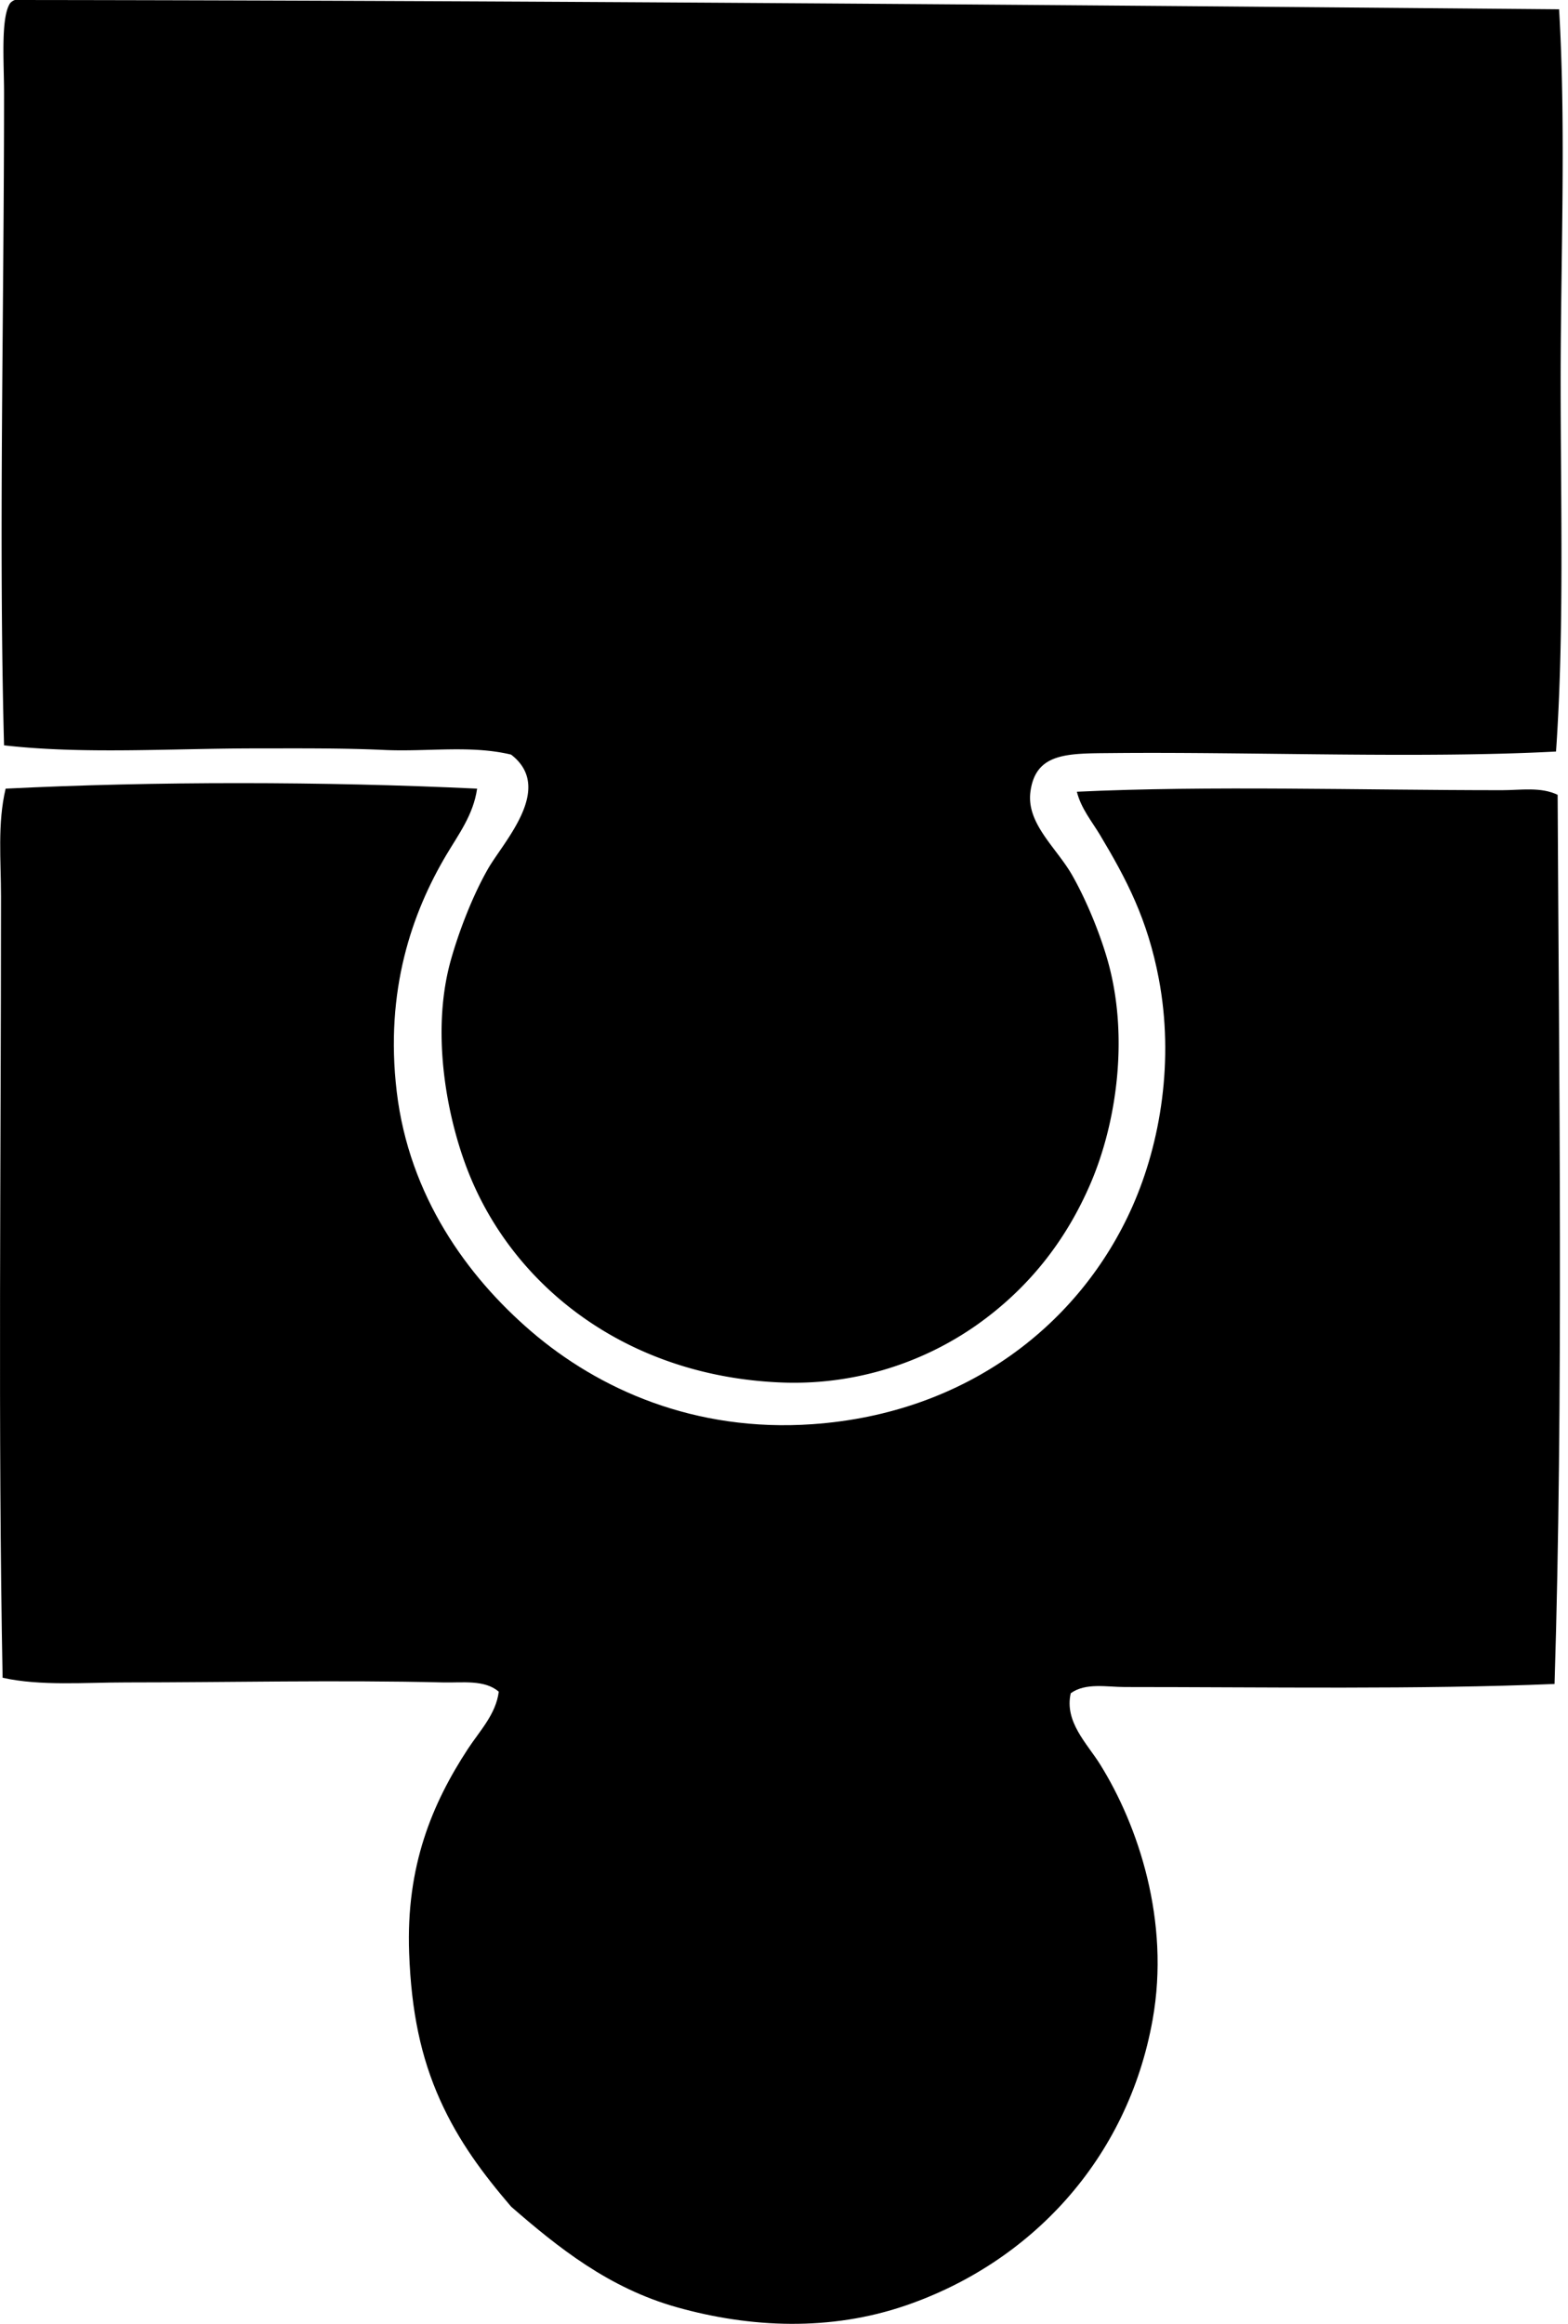
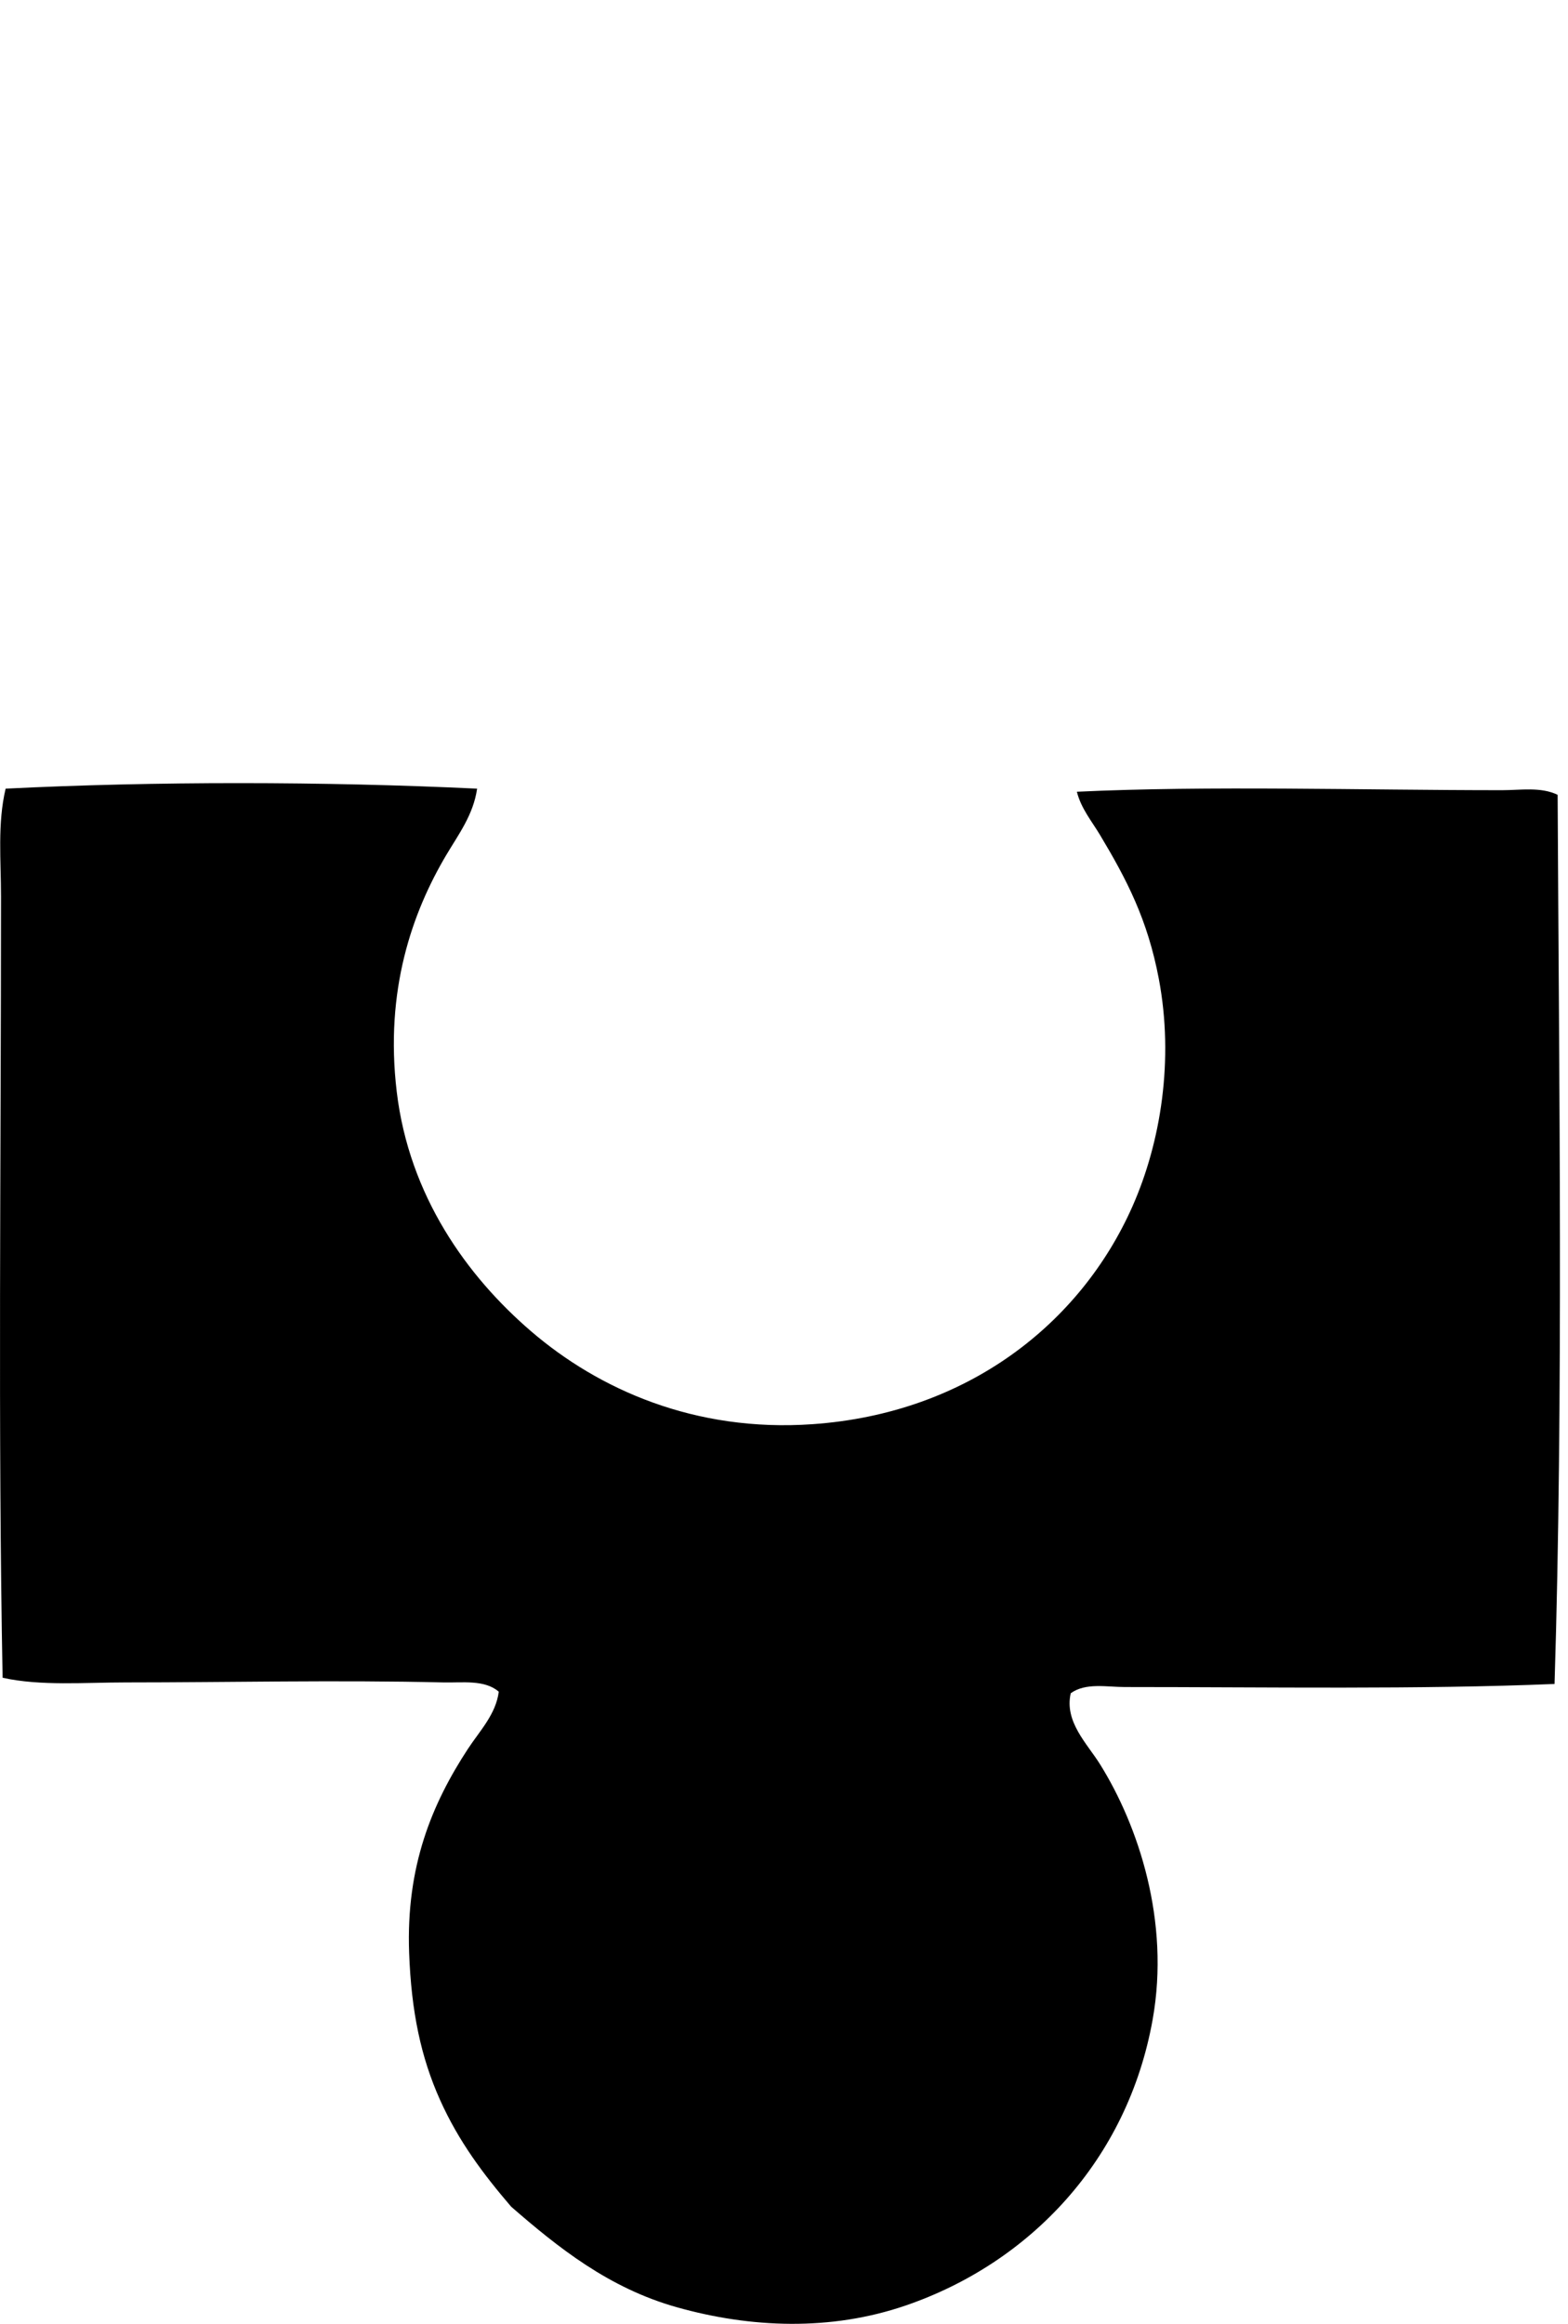
<svg xmlns="http://www.w3.org/2000/svg" width="135" height="200" fill="none" viewBox="0 0 135 200">
-   <path fill="#000" fill-rule="evenodd" d="M134.234.8c.606 10.47.133 21.318.133 32.074 0 10.667.315 21.538-.398 31.807-11.607.614-26.1.017-38.197.132-3.809.038-6.602-.075-7.055 3.327-.366 2.741 2.254 4.827 3.595 7.187 1.365 2.4 2.597 5.546 3.194 7.854 1.639 6.327.606 13.48-1.595 18.632-2.15 5.026-5.41 9.115-9.85 12.245a27.351 27.351 0 0 1-16.902 4.922c-12.94-.556-22.568-7.928-26.616-17.568-2.005-4.769-3.517-12.389-1.731-18.765.658-2.346 1.809-5.424 3.194-7.854 1.353-2.371 5.756-6.959 1.996-9.847-3.456-.834-7.216-.23-10.912-.4-3.675-.168-7.366-.134-11.047-.134-7.337 0-14.868.517-21.694-.265-.473-17.635 0-37.208 0-56.164 0-2.57-.303-6.506.53-7.718A.964.964 0 0 1 1.284 0c44.608.046 89 .424 132.95.8Z" clip-rule="evenodd" />
  <path fill="#000" fill-rule="evenodd" d="M41.077 67.875c-.32 2.26-1.619 3.962-2.66 5.722-2.912 4.913-5.303 11.624-4.259 20.364 1.068 8.955 6.045 15.877 11.578 20.626 5.78 4.96 14.049 8.699 24.225 7.986 13.318-.932 23.084-8.667 27.548-18.762 2.432-5.502 3.58-12.597 2.262-19.565-.97-5.127-2.773-8.557-5.058-12.377-.698-1.166-1.639-2.288-1.997-3.728 11.38-.54 24.403-.133 36.599-.133 1.63 0 3.338-.303 4.793.398.115 24.17.499 52.223-.266 76.525-11.622.484-24.717.265-36.997.265-1.558 0-3.37-.395-4.657.534-.562 2.455 1.408 4.325 2.528 6.122 3.286 5.269 6.039 13.483 4.524 21.96-2.158 12.092-10.563 20.955-21.293 24.622-6.431 2.199-13.298 1.936-19.697.133-5.837-1.645-10.194-5.13-14.242-8.65-2.406-2.807-4.521-5.623-6.12-9.184-1.653-3.681-2.475-7.608-2.662-12.643-.28-7.504 1.99-12.876 5.057-17.568 1.013-1.546 2.412-2.977 2.66-4.925-1.211-1.059-3.144-.759-4.789-.799-9.166-.219-18.523 0-27.283 0-3.62 0-7.368.323-10.646-.401-.404-21.025-.138-44.259-.138-67.205 0-3.16-.315-6.316.398-9.317 12.781-.637 27.418-.629 40.592 0Z" clip-rule="evenodd" />
</svg>